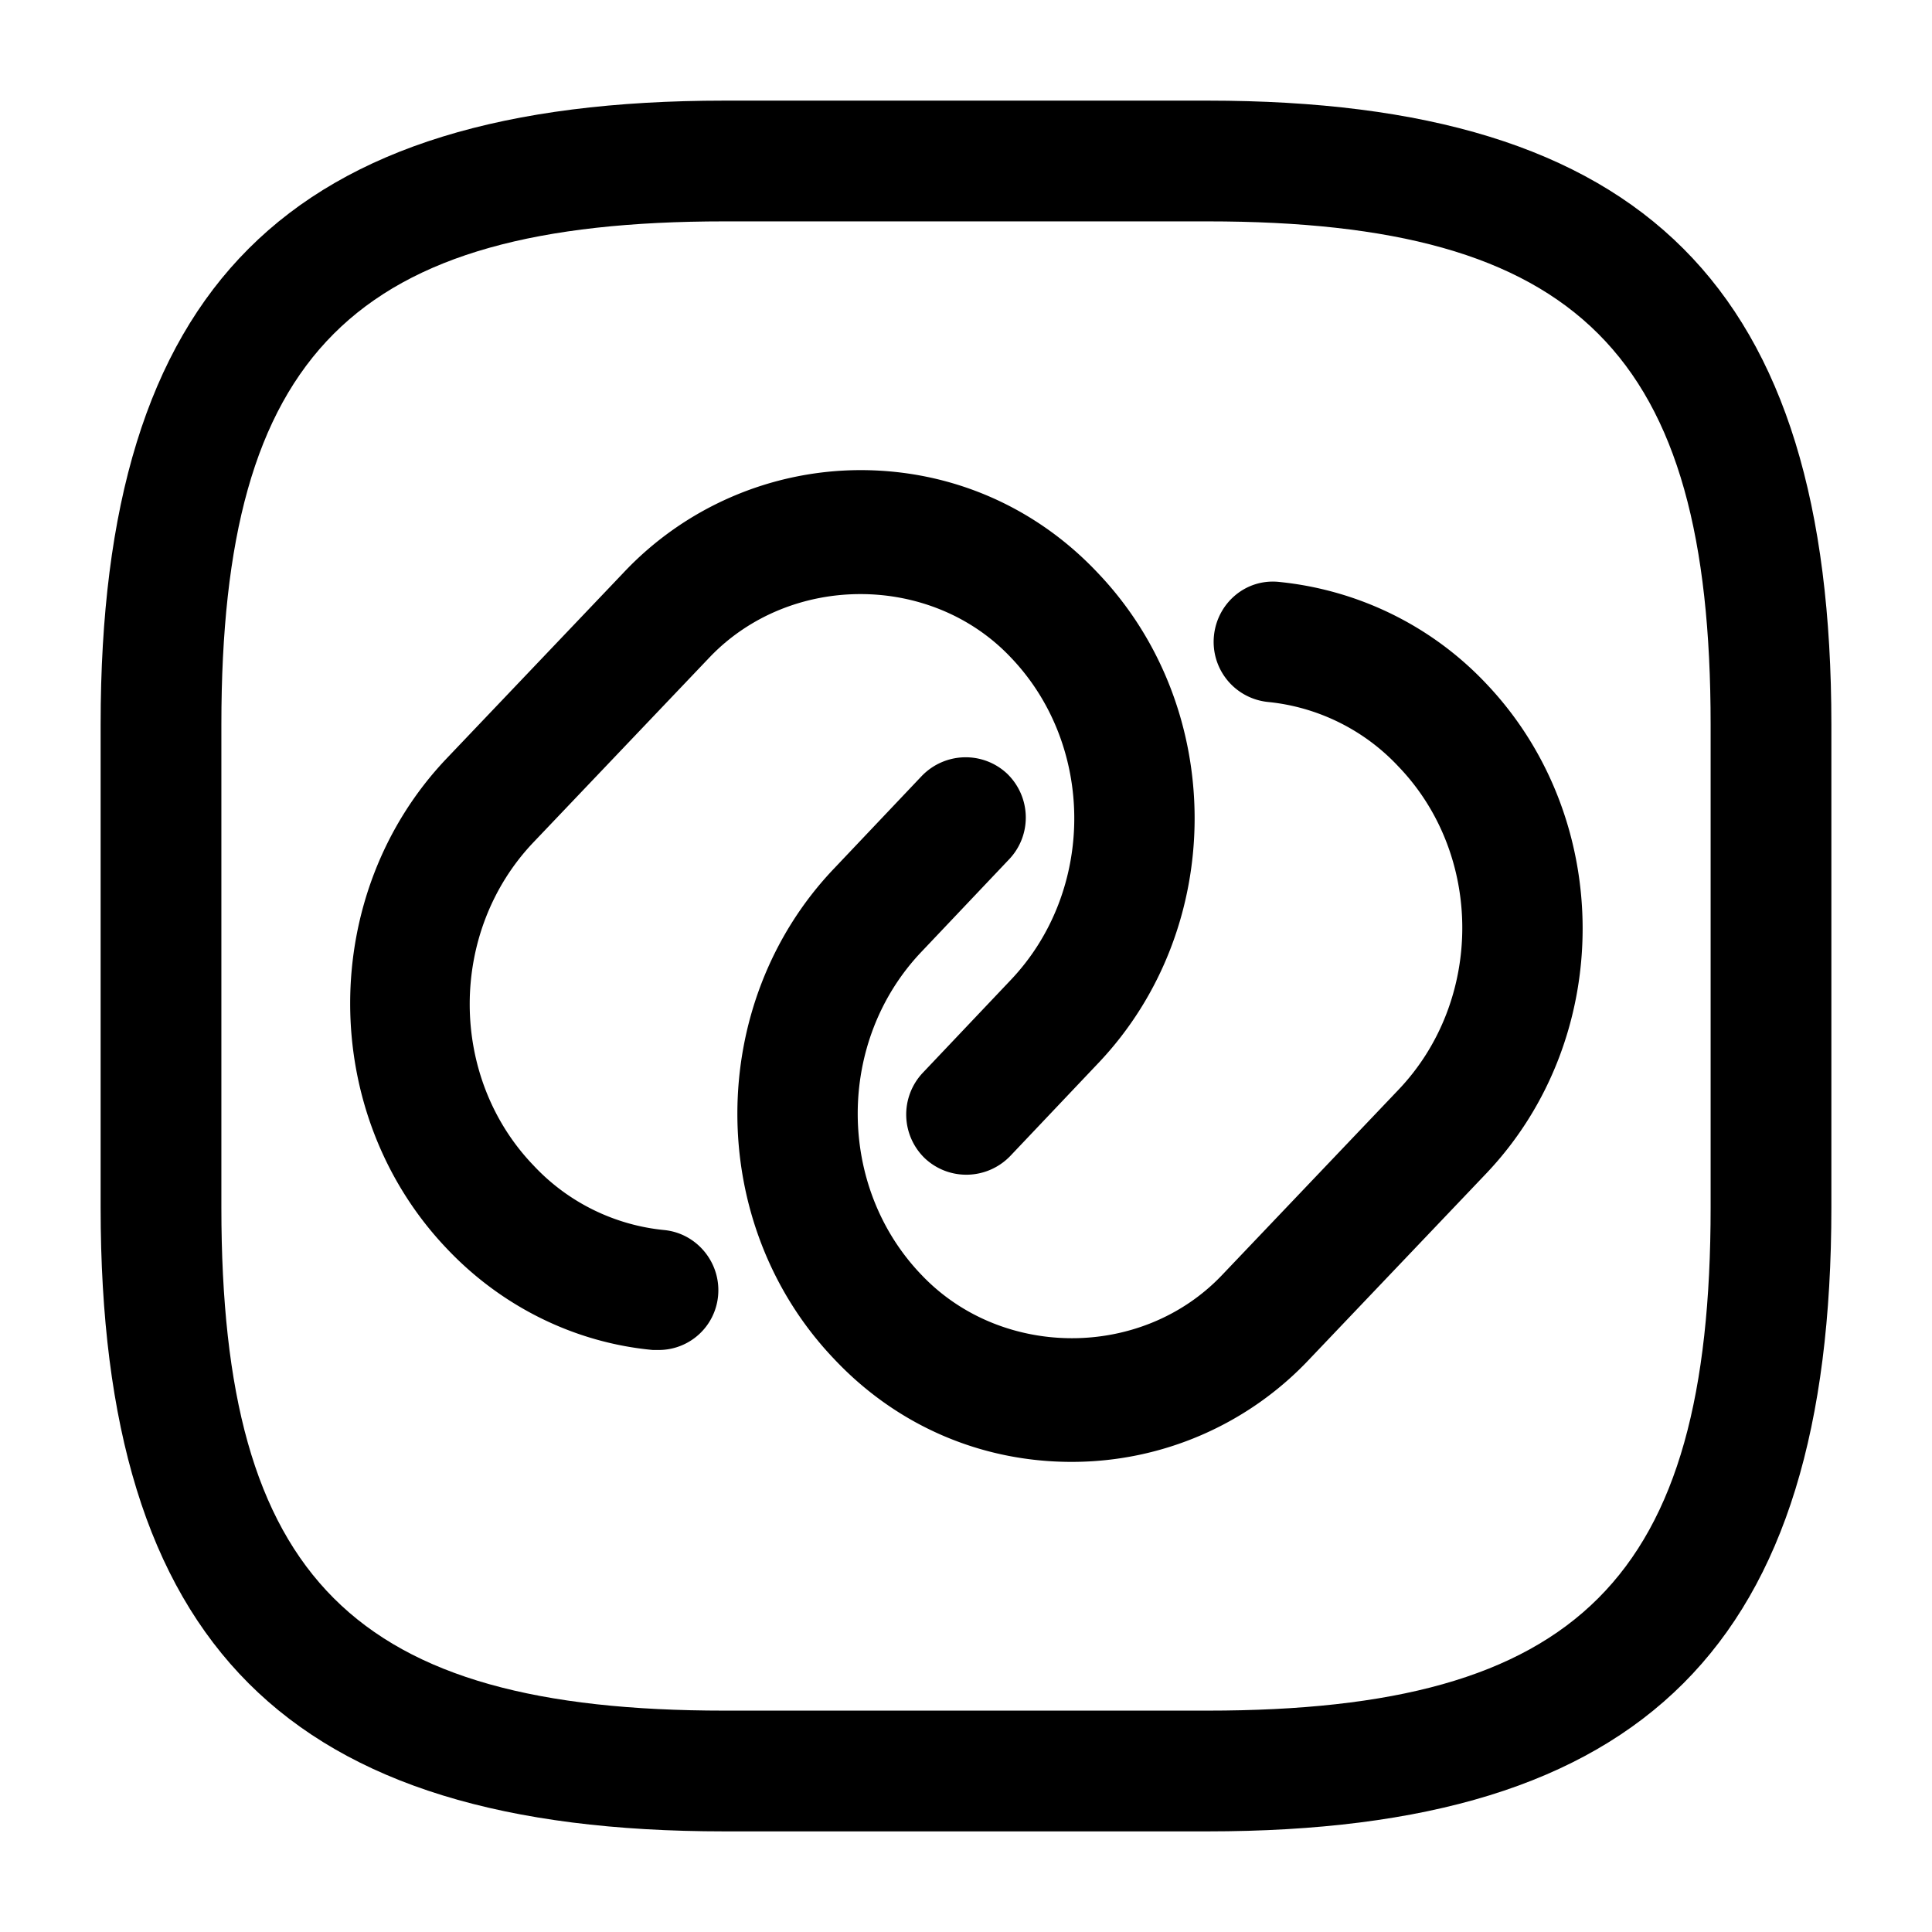
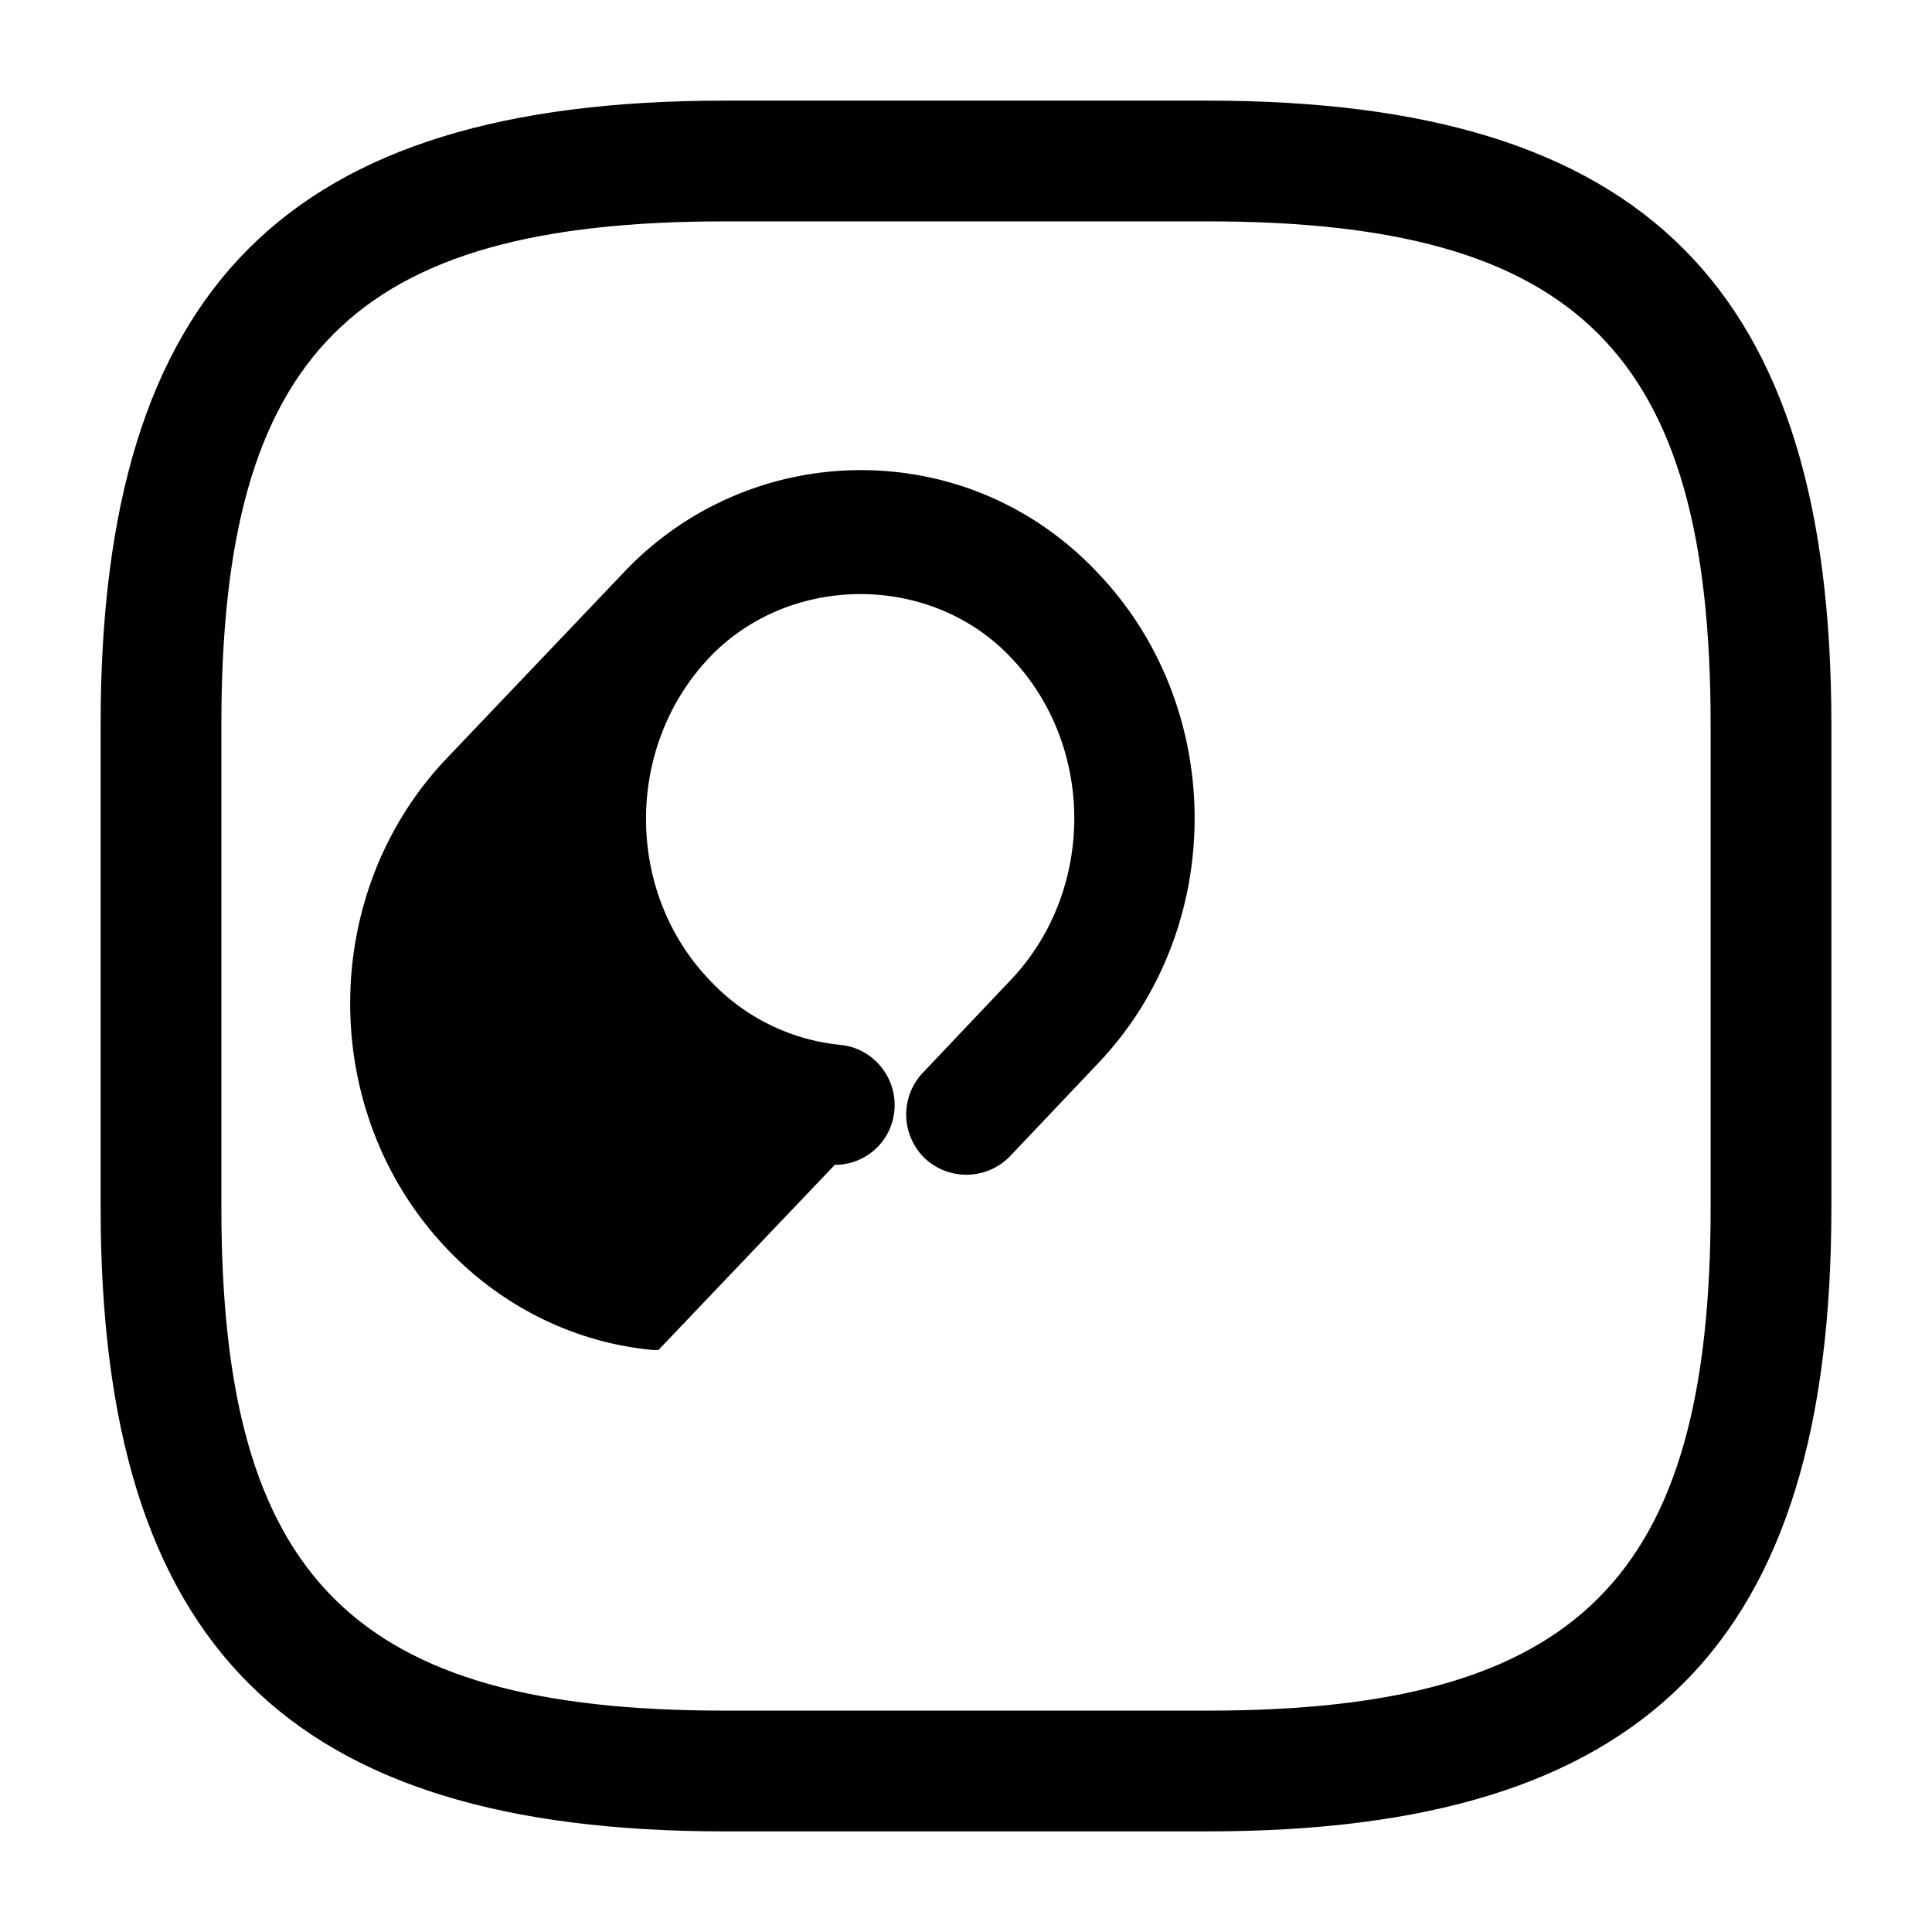
<svg xmlns="http://www.w3.org/2000/svg" viewBox="0 0 24 24" fill="currentColor" aria-hidden="true">
-   <path d="M8.18 16.77h-.07c-.97-.09-1.88-.54-2.56-1.26-1.6-1.68-1.6-4.41 0-6.09l2.19-2.3a4.05 4.05 0 012.95-1.28c1.12 0 2.17.45 2.95 1.28 1.6 1.68 1.6 4.41 0 6.09l-1.09 1.15c-.29.3-.76.31-1.06.03a.755.755 0 01-.03-1.06l1.09-1.15c1.06-1.11 1.06-2.92 0-4.02-.99-1.04-2.73-1.04-3.73 0l-2.19 2.3c-1.06 1.11-1.06 2.92 0 4.02.43.46 1.01.74 1.62.8.41.04.71.41.67.82a.74.74 0 01-.74.67z" />
-   <path d="M13.31 18.16c-1.12 0-2.17-.45-2.95-1.28-1.6-1.68-1.6-4.41 0-6.09l1.09-1.15c.29-.3.76-.31 1.06-.03.3.29.31.76.03 1.06l-1.09 1.15c-1.06 1.11-1.06 2.92 0 4.02.99 1.04 2.73 1.05 3.73 0l2.19-2.3c1.06-1.11 1.06-2.92 0-4.02-.43-.46-1.01-.74-1.62-.8a.75.75 0 01-.67-.82c.04-.41.4-.72.82-.67.97.1 1.88.54 2.56 1.26 1.6 1.68 1.6 4.41 0 6.09l-2.19 2.3a4.05 4.05 0 01-2.96 1.28z" />
+   <path d="M8.18 16.77h-.07c-.97-.09-1.88-.54-2.56-1.26-1.6-1.68-1.6-4.41 0-6.09l2.19-2.3a4.05 4.05 0 012.95-1.28c1.12 0 2.17.45 2.95 1.28 1.6 1.68 1.6 4.41 0 6.09l-1.09 1.15c-.29.3-.76.31-1.06.03a.755.755 0 01-.03-1.06l1.09-1.15c1.06-1.11 1.06-2.92 0-4.02-.99-1.04-2.73-1.04-3.73 0c-1.06 1.11-1.06 2.92 0 4.02.43.46 1.01.74 1.62.8.41.04.71.41.67.82a.74.74 0 01-.74.67z" />
  <path d="M15 22.75H9c-5.43 0-7.75-2.32-7.75-7.75V9c0-5.43 2.32-7.75 7.75-7.75h6c5.43 0 7.75 2.32 7.75 7.75v6c0 5.43-2.32 7.75-7.75 7.75zm-6-20C4.39 2.75 2.75 4.39 2.75 9v6c0 4.61 1.64 6.25 6.25 6.25h6c4.61 0 6.25-1.64 6.25-6.25V9c0-4.61-1.64-6.25-6.25-6.25H9z" />
</svg>